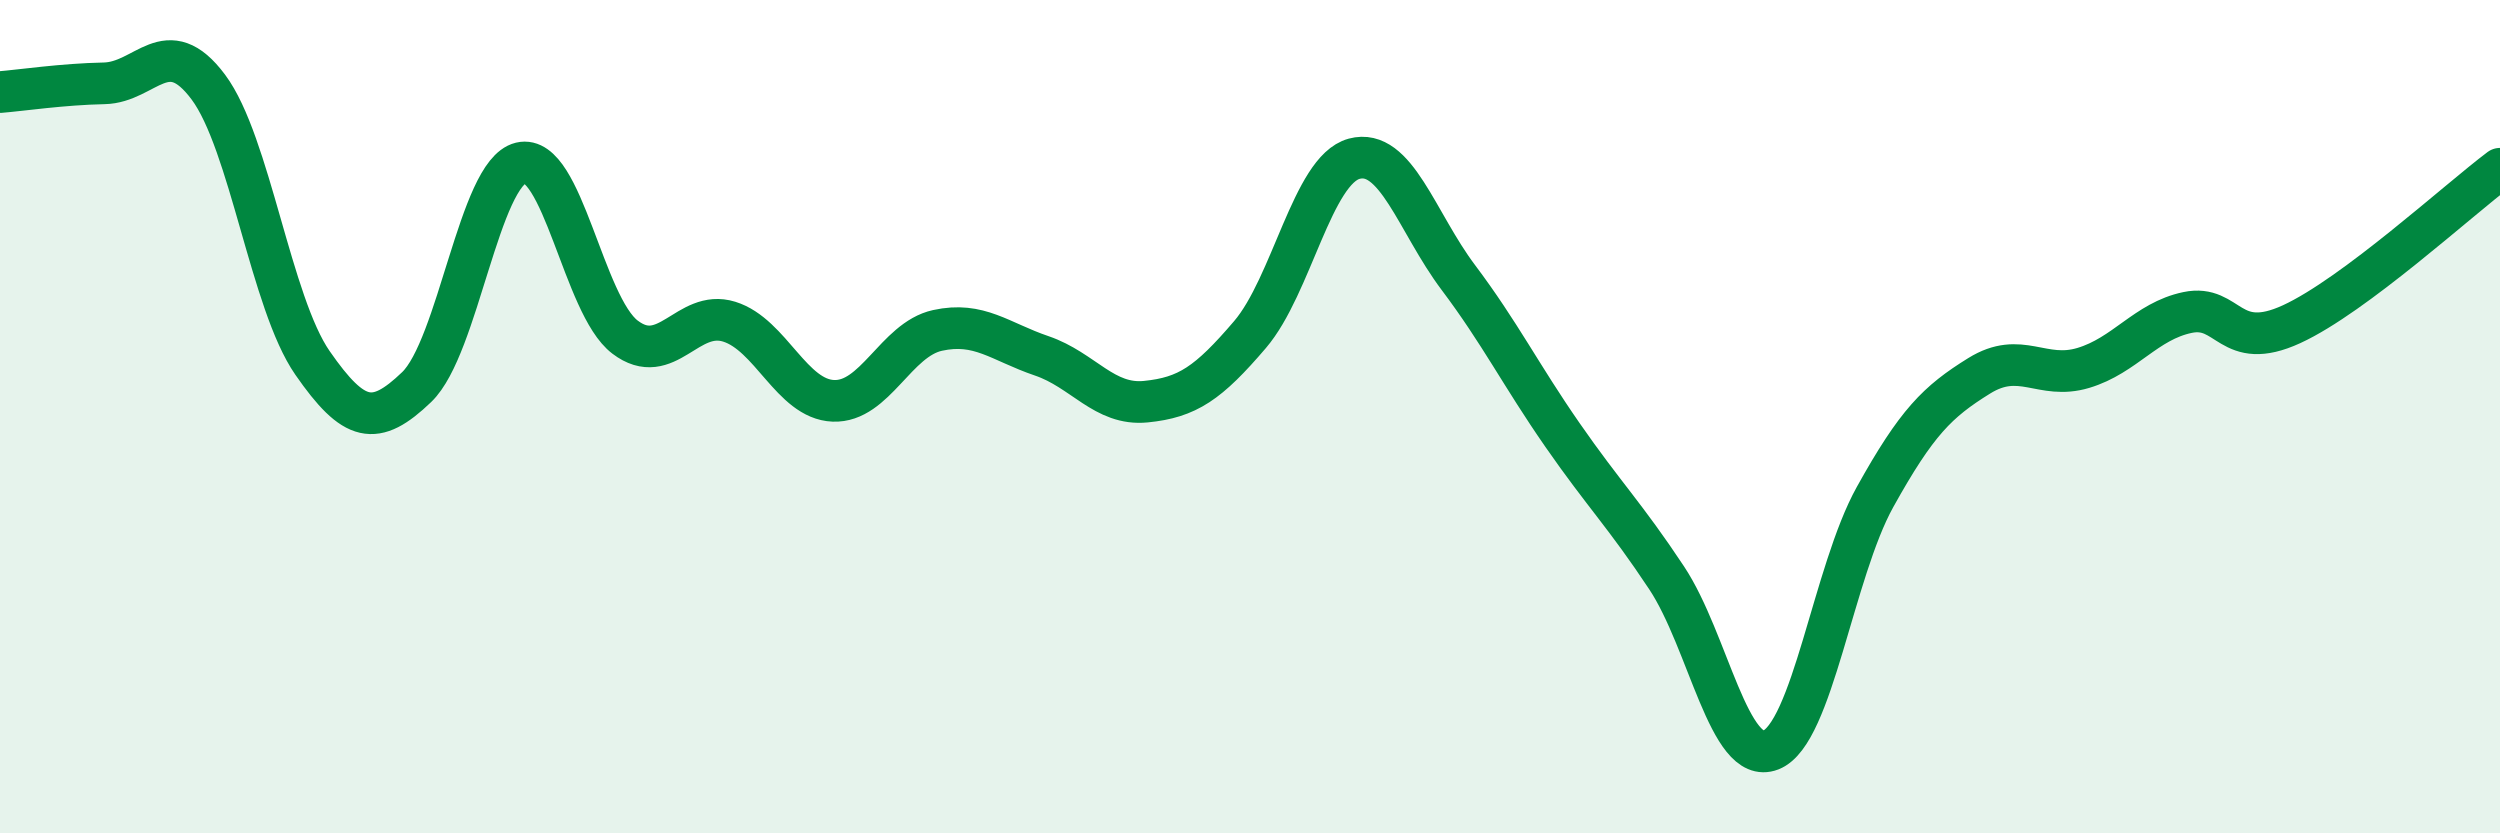
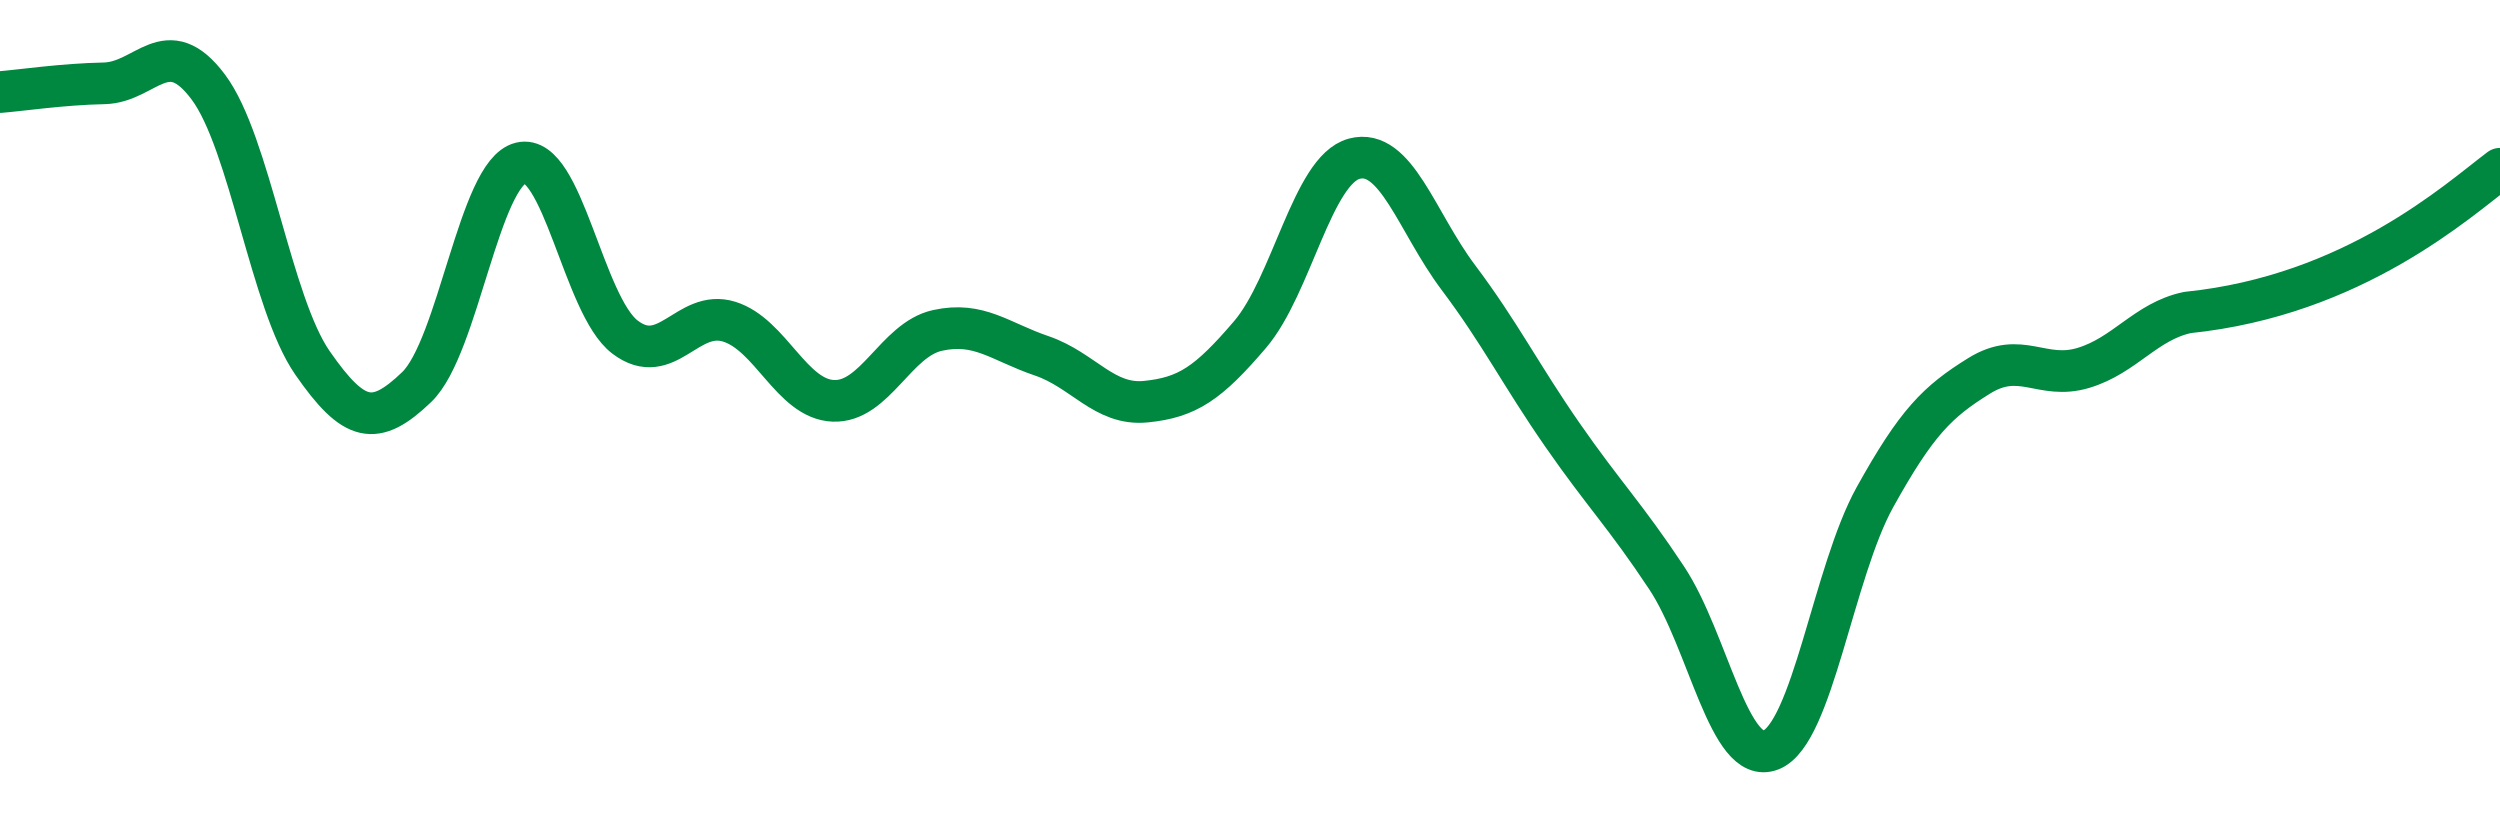
<svg xmlns="http://www.w3.org/2000/svg" width="60" height="20" viewBox="0 0 60 20">
-   <path d="M 0,2.21 C 0.5,2.17 1.5,2.02 2.5,2 C 3.5,1.98 4,0.75 5,2.09 C 6,3.43 6.5,7.27 7.5,8.71 C 8.5,10.15 9,10.25 10,9.29 C 11,8.33 11.5,4.15 12.5,3.91 C 13.5,3.67 14,7.33 15,8.09 C 16,8.85 16.5,7.41 17.5,7.72 C 18.5,8.03 19,9.58 20,9.62 C 21,9.66 21.5,8.15 22.5,7.93 C 23.5,7.71 24,8.2 25,8.54 C 26,8.88 26.5,9.74 27.5,9.64 C 28.5,9.54 29,9.2 30,8.03 C 31,6.86 31.5,4.08 32.5,3.81 C 33.5,3.54 34,5.33 35,6.66 C 36,7.99 36.5,9 37.5,10.44 C 38.5,11.88 39,12.36 40,13.87 C 41,15.38 41.5,18.39 42.5,18 C 43.5,17.61 44,13.73 45,11.93 C 46,10.13 46.5,9.64 47.5,9.02 C 48.5,8.4 49,9.13 50,8.83 C 51,8.53 51.5,7.71 52.5,7.5 C 53.5,7.29 53.5,8.47 55,7.78 C 56.5,7.09 59,4.8 60,4.05L60 20L0 20Z" fill="#008740" opacity="0.1" stroke-linecap="round" stroke-linejoin="round" />
-   <path d="M 0,2.21 C 0.5,2.17 1.5,2.02 2.5,2 C 3.5,1.98 4,0.75 5,2.09 C 6,3.43 6.5,7.27 7.5,8.71 C 8.5,10.15 9,10.25 10,9.29 C 11,8.33 11.5,4.15 12.5,3.91 C 13.5,3.67 14,7.33 15,8.09 C 16,8.85 16.5,7.41 17.5,7.72 C 18.5,8.03 19,9.58 20,9.62 C 21,9.66 21.5,8.15 22.5,7.93 C 23.5,7.71 24,8.2 25,8.54 C 26,8.88 26.5,9.74 27.5,9.64 C 28.5,9.54 29,9.2 30,8.03 C 31,6.86 31.5,4.08 32.5,3.81 C 33.5,3.54 34,5.33 35,6.66 C 36,7.99 36.5,9 37.5,10.44 C 38.5,11.88 39,12.36 40,13.87 C 41,15.38 41.5,18.39 42.5,18 C 43.5,17.61 44,13.73 45,11.93 C 46,10.13 46.5,9.64 47.5,9.02 C 48.5,8.4 49,9.13 50,8.83 C 51,8.53 51.5,7.71 52.5,7.5 C 53.5,7.29 53.5,8.47 55,7.78 C 56.5,7.09 59,4.8 60,4.05" stroke="#008740" stroke-width="1" fill="none" stroke-linecap="round" stroke-linejoin="round" />
+   <path d="M 0,2.21 C 0.5,2.17 1.5,2.02 2.5,2 C 3.5,1.98 4,0.75 5,2.09 C 6,3.43 6.5,7.27 7.5,8.71 C 8.5,10.15 9,10.25 10,9.29 C 11,8.33 11.5,4.15 12.5,3.91 C 13.5,3.67 14,7.33 15,8.09 C 16,8.85 16.5,7.41 17.5,7.72 C 18.5,8.03 19,9.58 20,9.62 C 21,9.66 21.5,8.15 22.5,7.93 C 23.5,7.71 24,8.2 25,8.54 C 26,8.88 26.5,9.74 27.5,9.64 C 28.5,9.54 29,9.2 30,8.03 C 31,6.86 31.5,4.08 32.5,3.81 C 33.5,3.54 34,5.33 35,6.66 C 36,7.99 36.5,9 37.5,10.44 C 38.5,11.88 39,12.36 40,13.87 C 41,15.38 41.5,18.39 42.5,18 C 43.5,17.61 44,13.73 45,11.93 C 46,10.13 46.5,9.64 47.5,9.02 C 48.5,8.4 49,9.13 50,8.83 C 51,8.53 51.5,7.71 52.5,7.5 C 56.5,7.09 59,4.8 60,4.05" stroke="#008740" stroke-width="1" fill="none" stroke-linecap="round" stroke-linejoin="round" />
</svg>